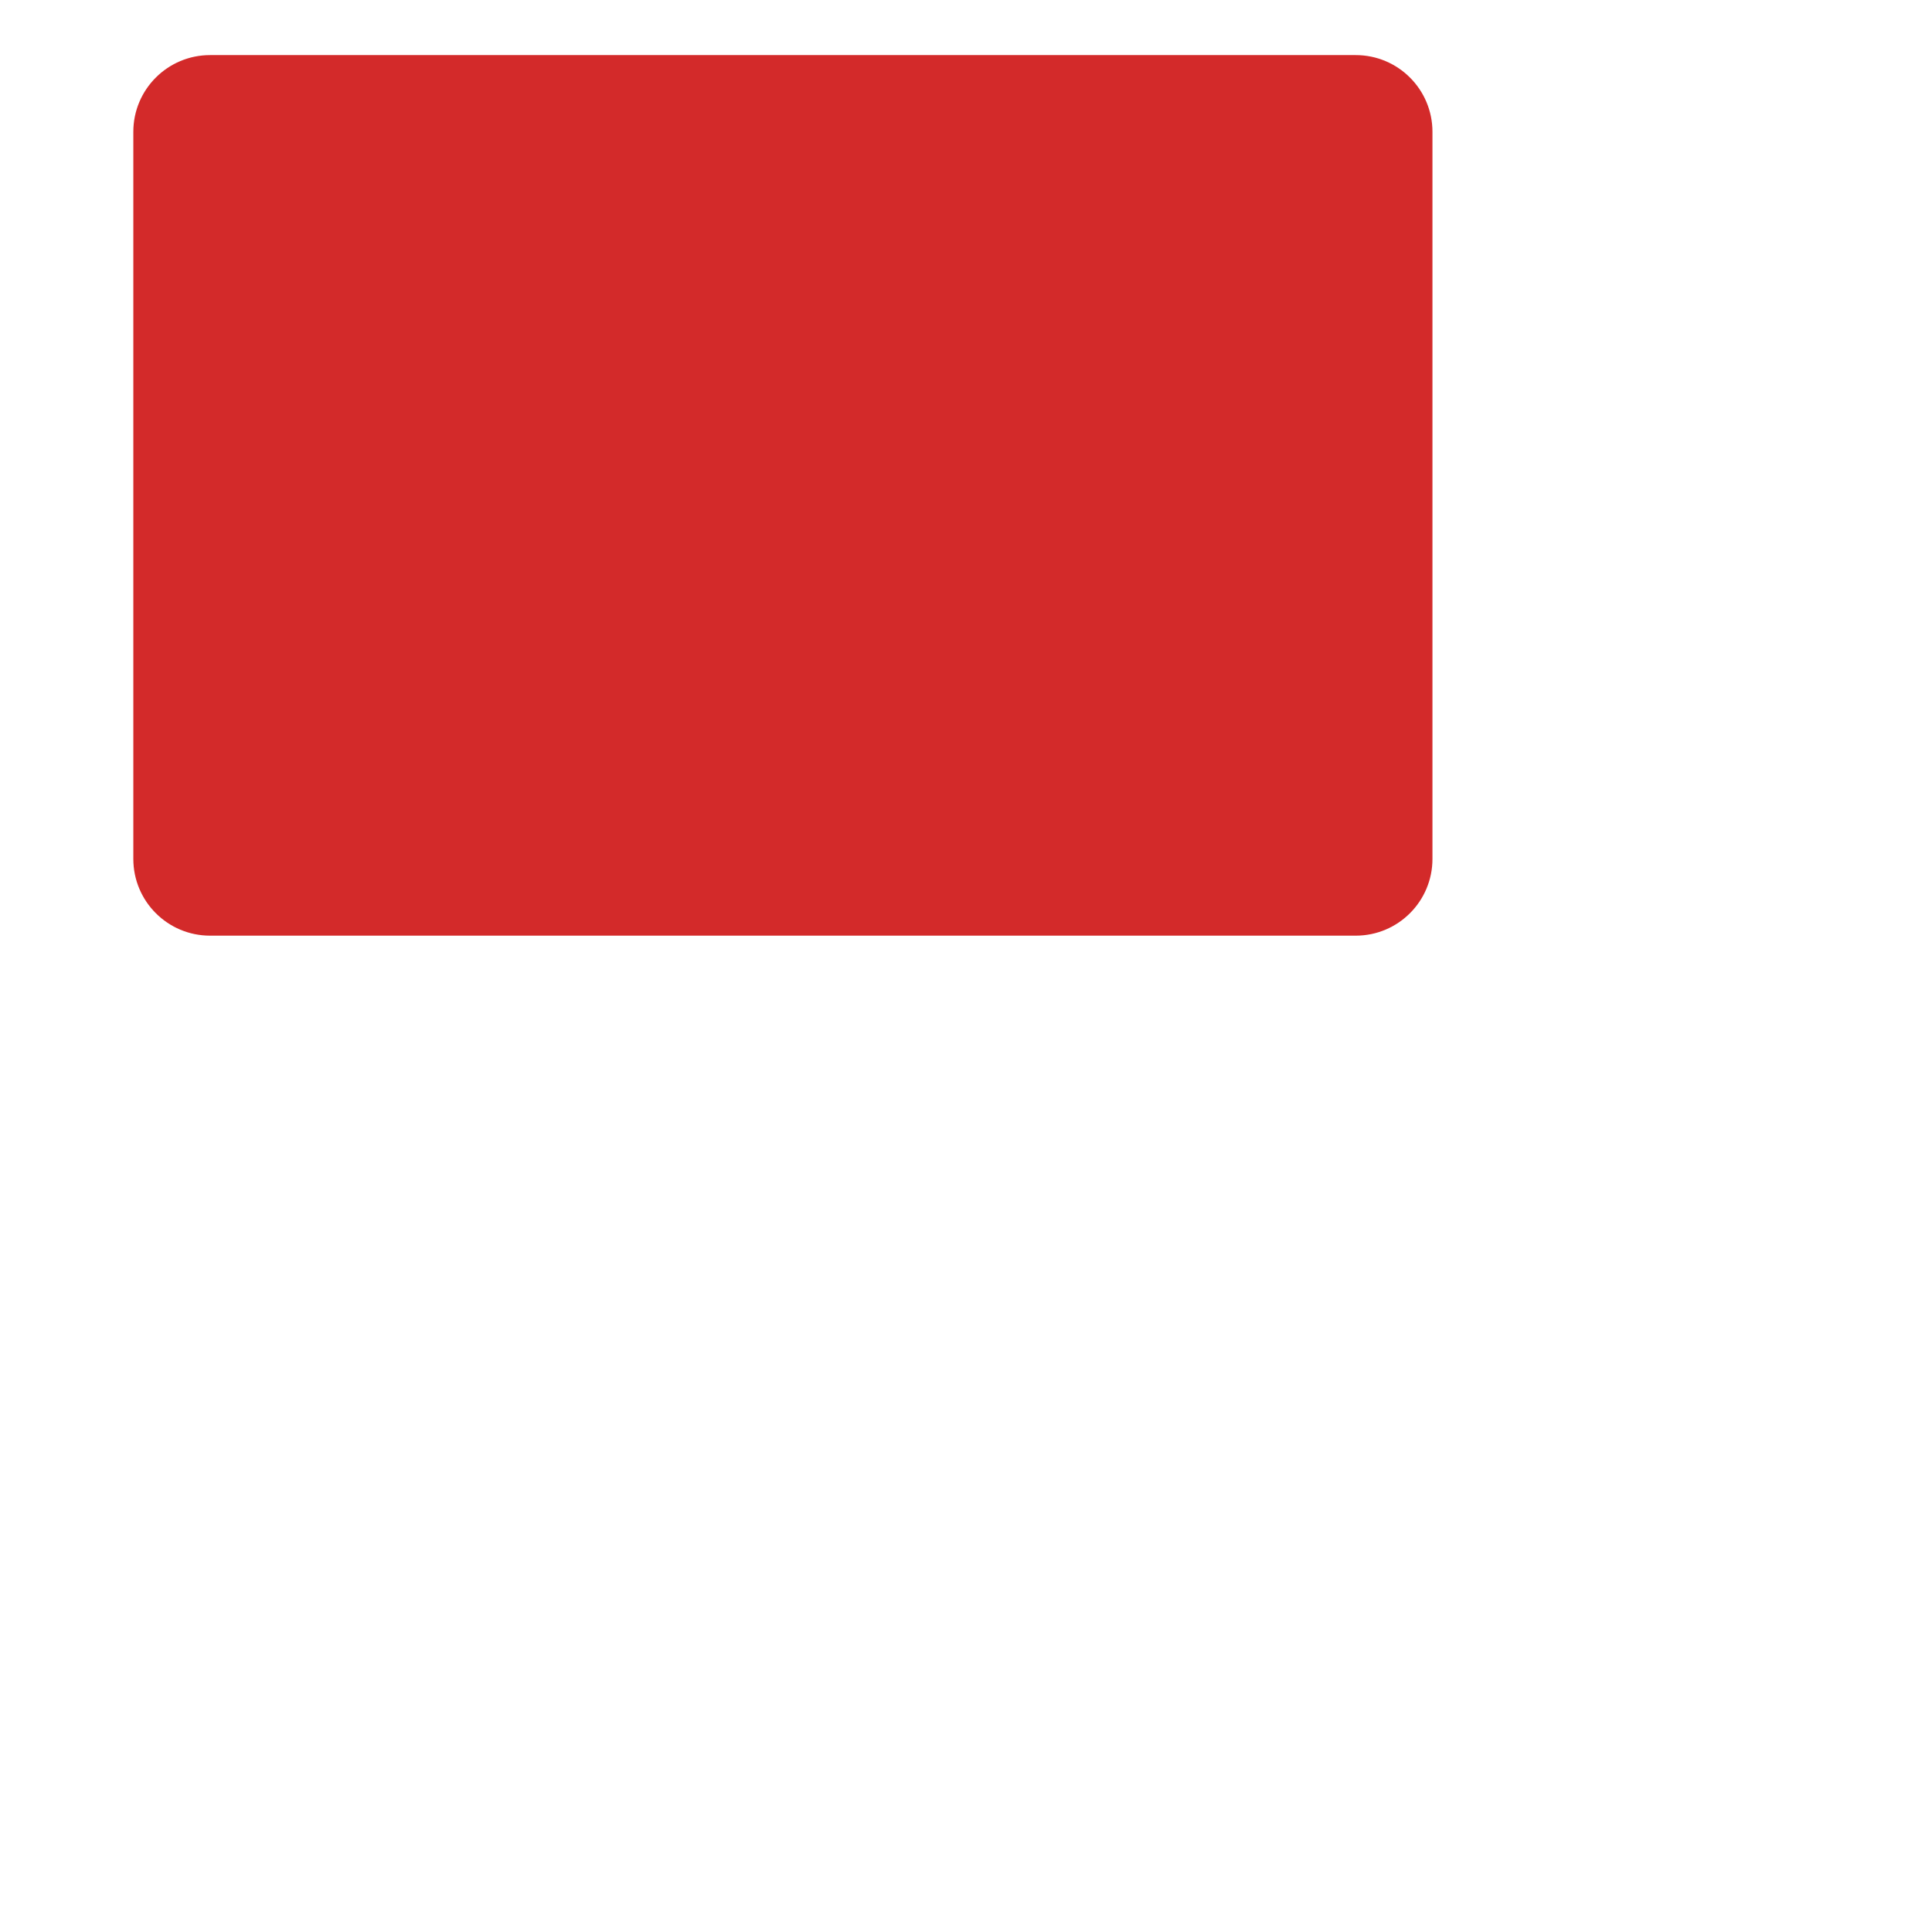
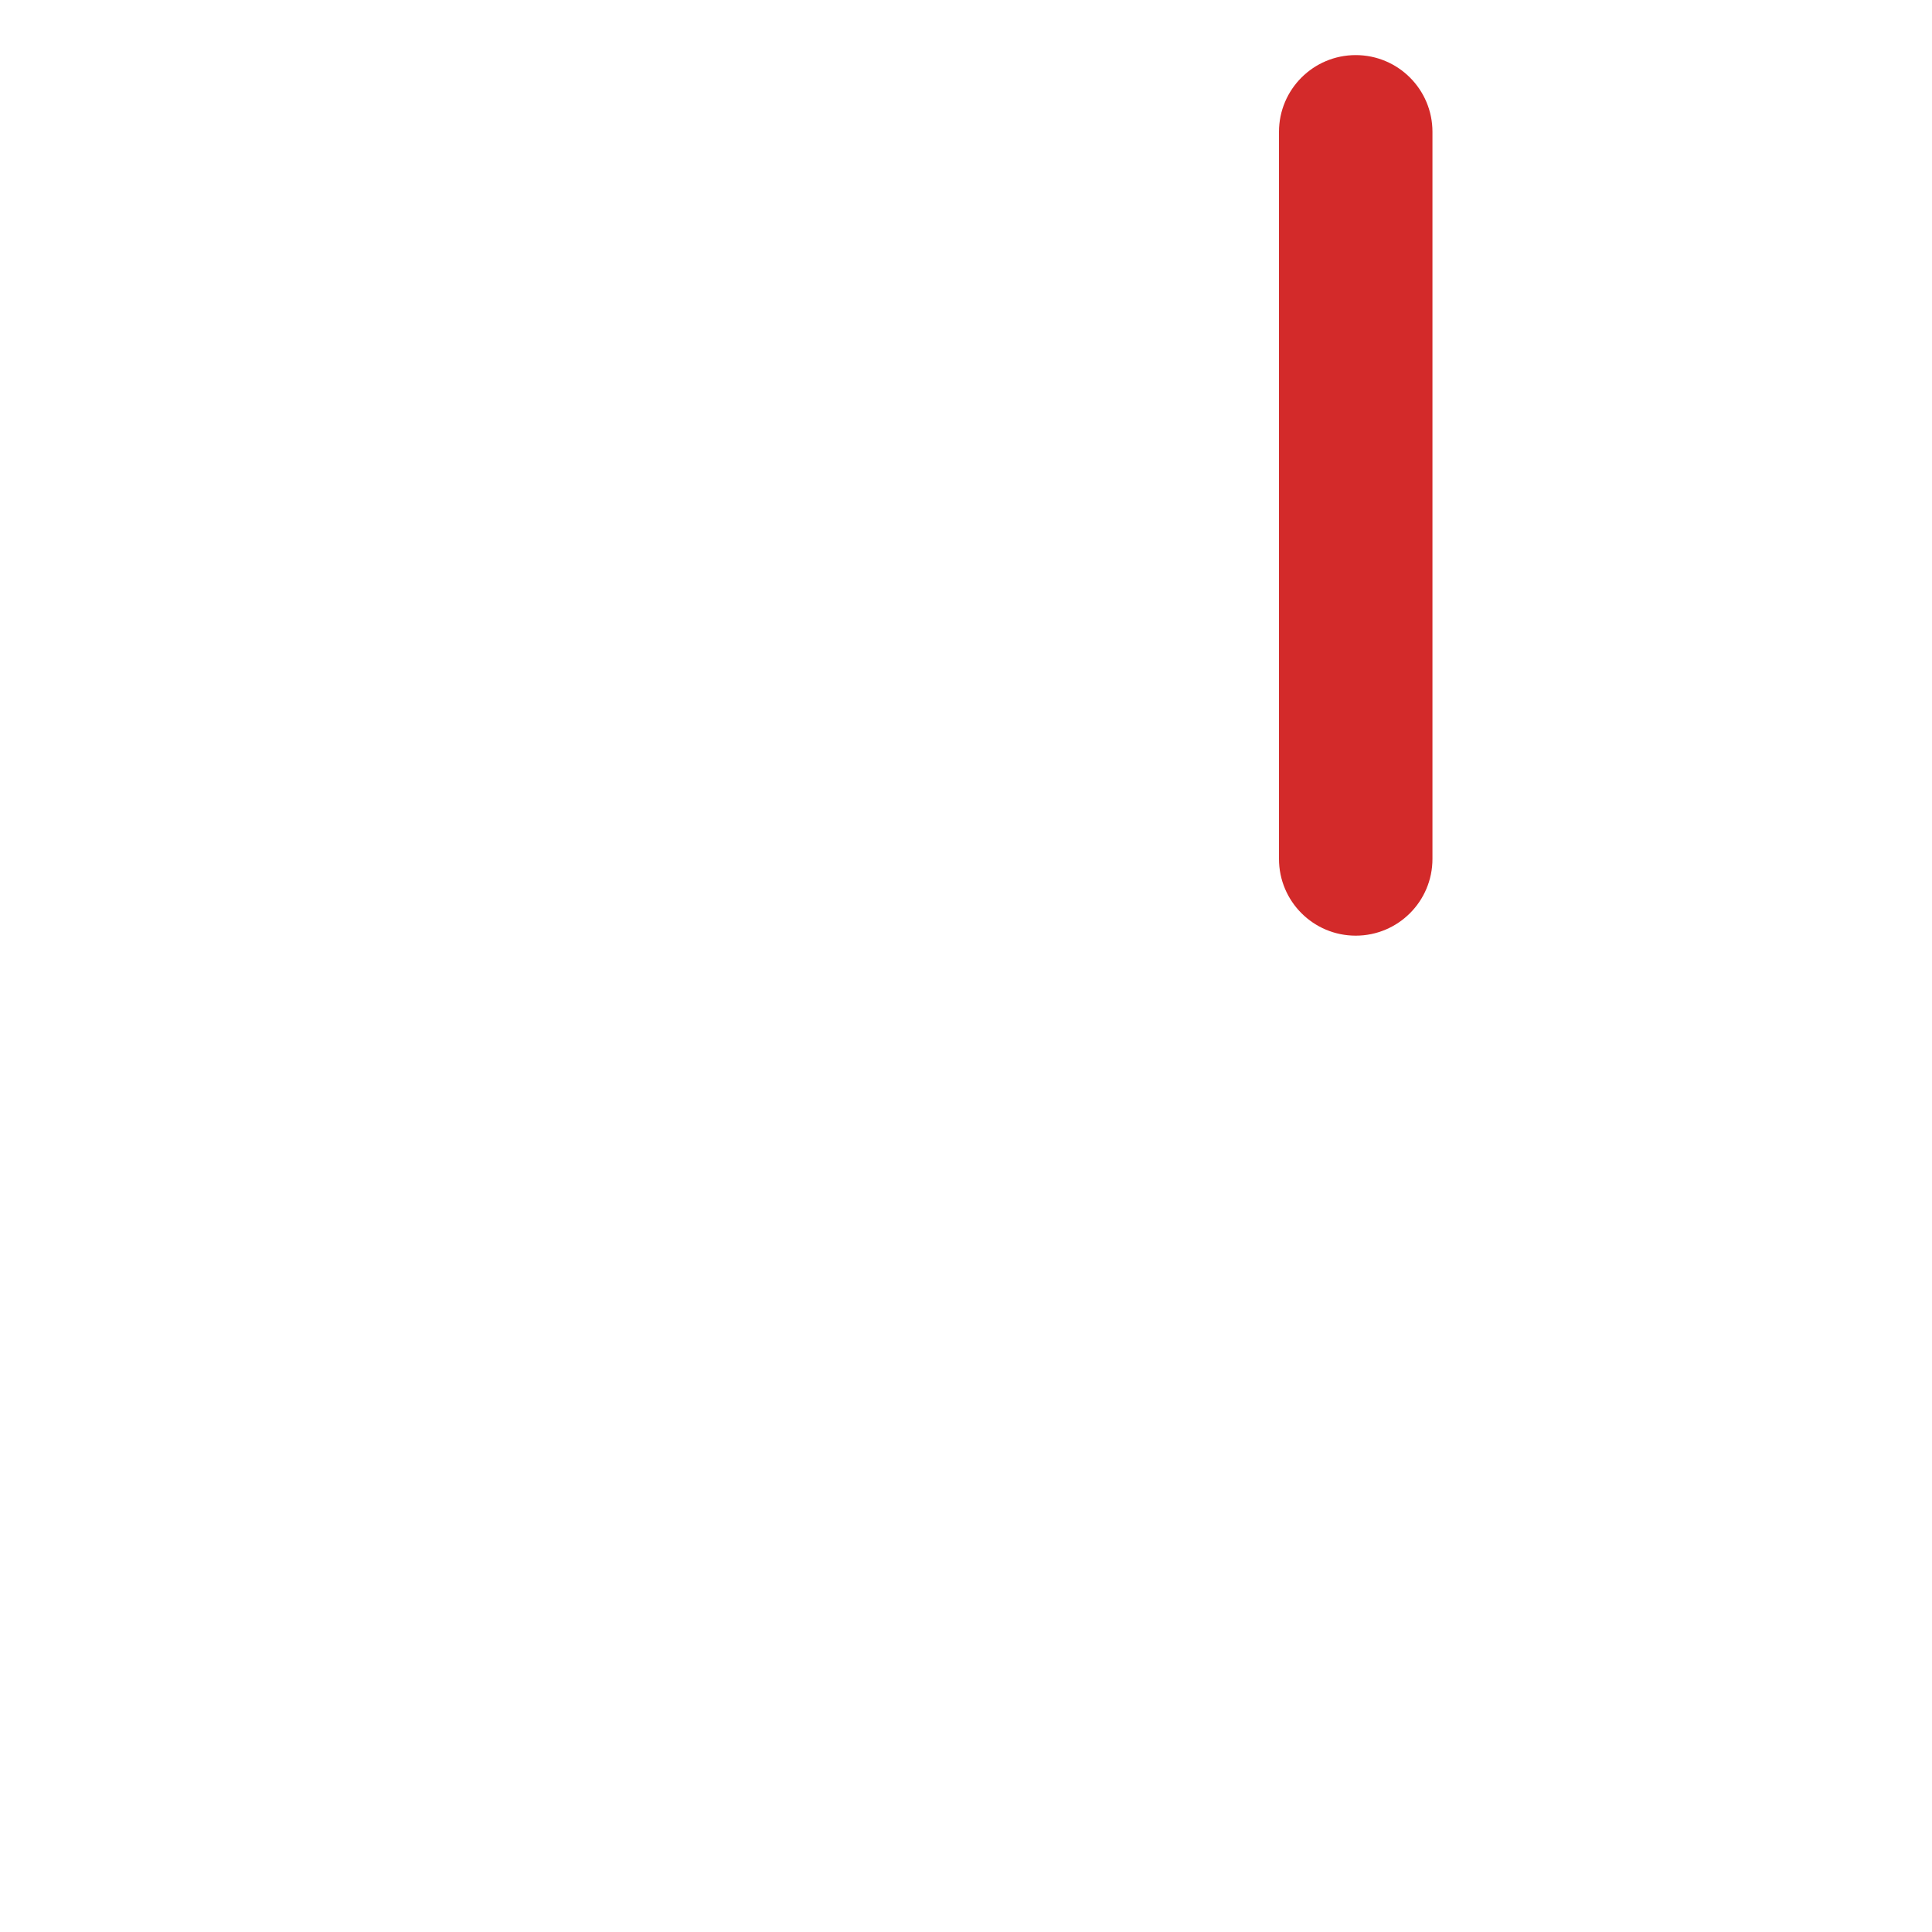
<svg xmlns="http://www.w3.org/2000/svg" version="1.1" x="0px" y="0px" viewBox="0 0 512 512" enable-background="new 0 0 512 512" xml:space="preserve">
  <g id="Layer_4">
-     <path fill="#D32A2A" d="M359.28,247.96H55.668c-11.231,0-20.335-9.104-20.335-20.335V34.937c0-11.231,9.104-20.335,20.335-20.335   H359.28c11.231,0,20.335,9.104,20.335,20.335v192.688C379.615,238.856,370.511,247.96,359.28,247.96z" />
+     <path fill="#D32A2A" d="M359.28,247.96c-11.231,0-20.335-9.104-20.335-20.335V34.937c0-11.231,9.104-20.335,20.335-20.335   H359.28c11.231,0,20.335,9.104,20.335,20.335v192.688C379.615,238.856,370.511,247.96,359.28,247.96z" />
  </g>
  <g id="Layer_1">
</g>
</svg>